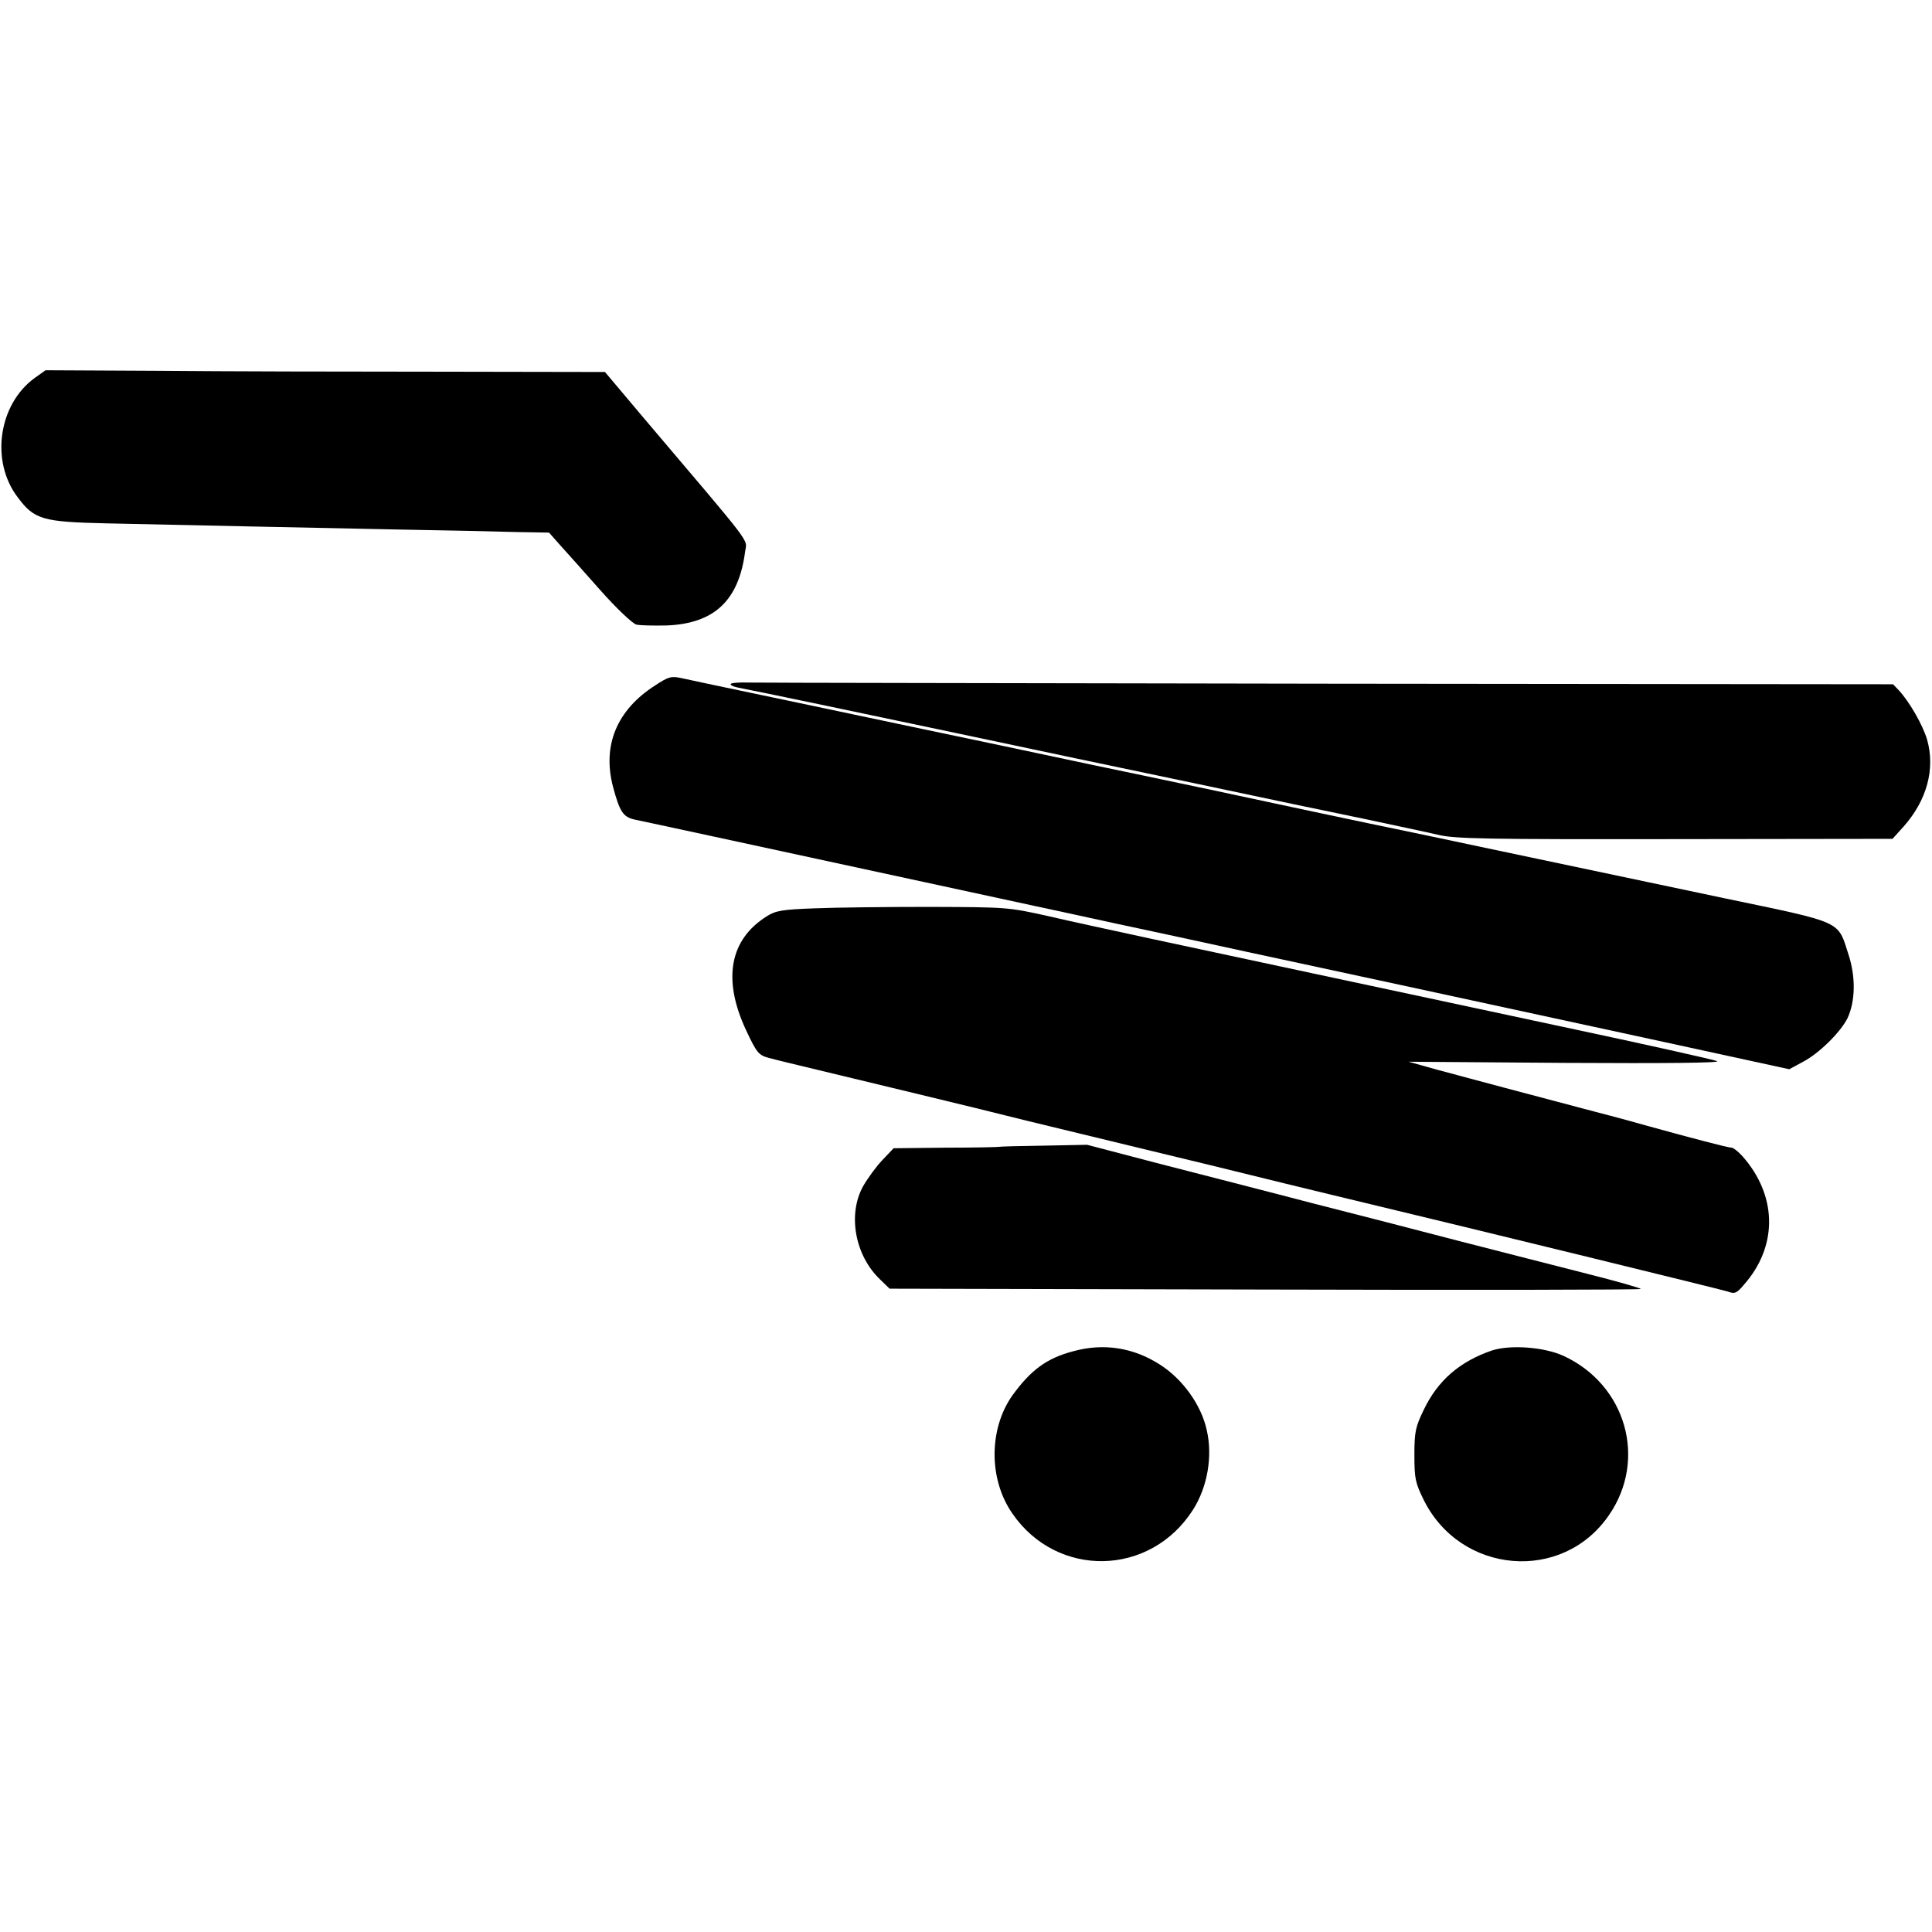
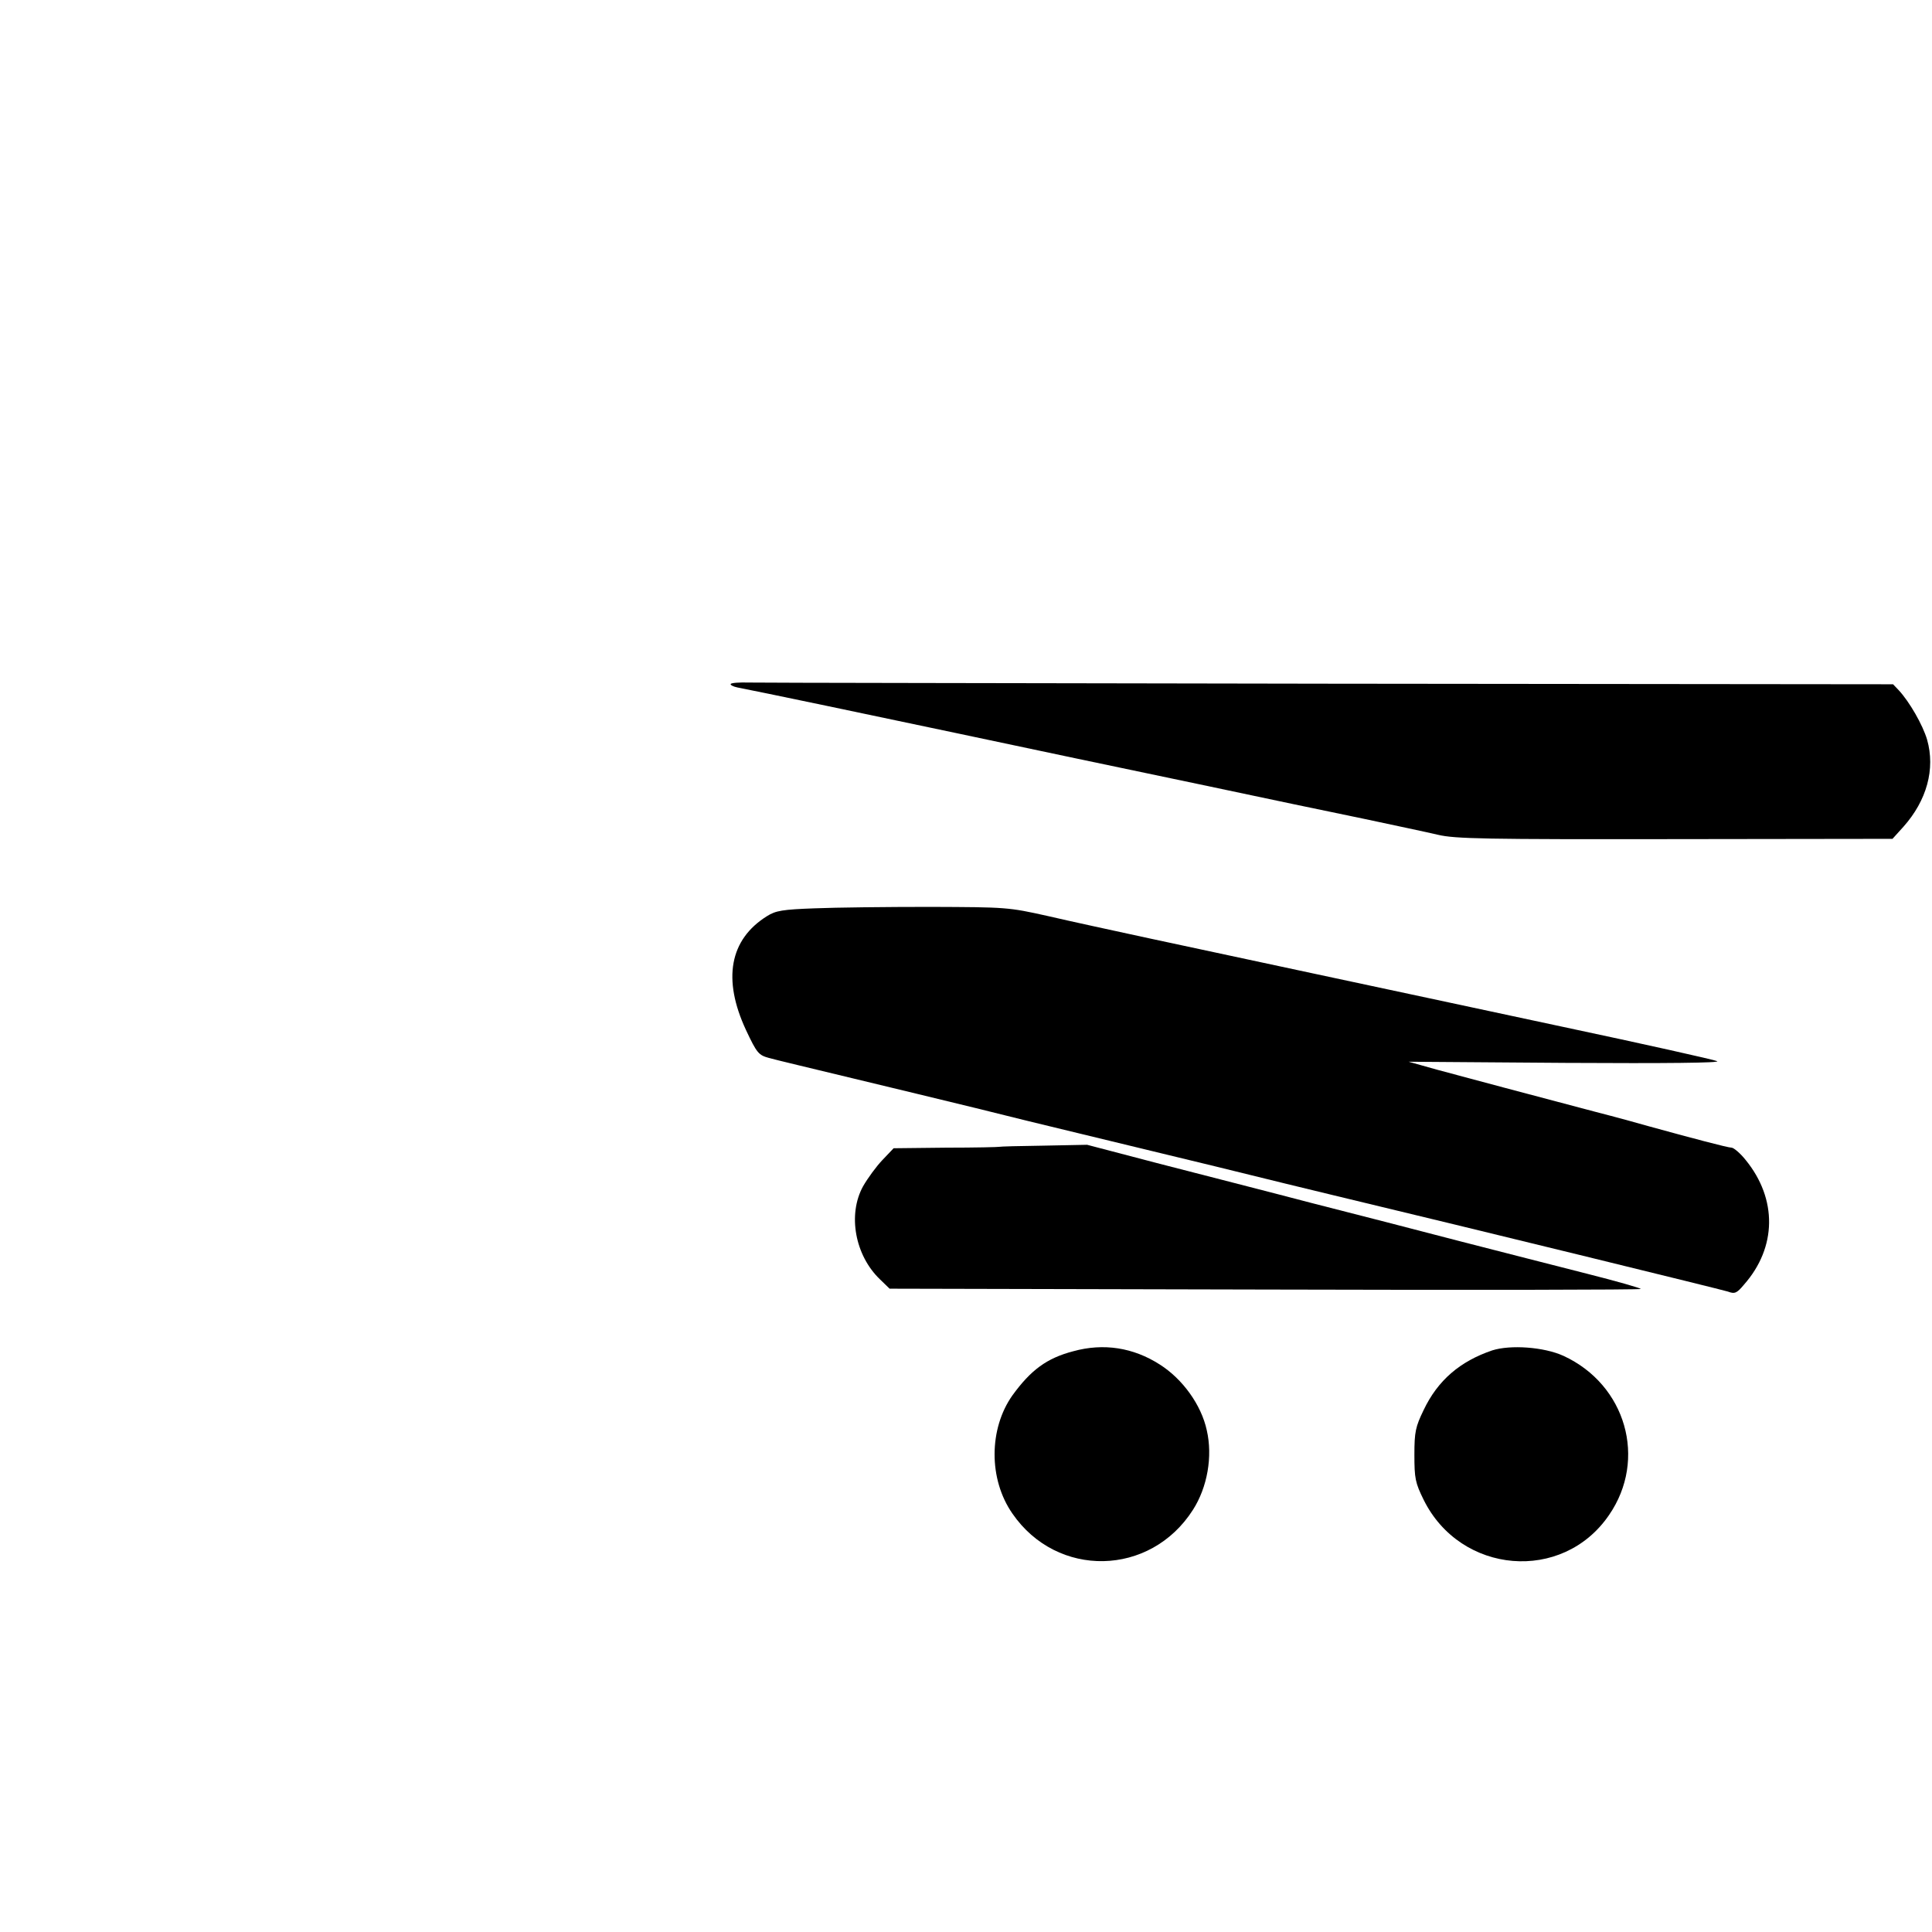
<svg xmlns="http://www.w3.org/2000/svg" version="1.0" width="670pt" height="670pt" viewBox="0 0 670 670" preserveAspectRatio="xMidYMid meet">
  <g transform="translate(0,670) scale(0.1,-0.1)" fill="#000000" stroke="none">
-     <path d="M120 5389 c-125 -91 -154 -288 -59 -413 58 -78 86 -86 310 -91 310 -7 660 -14 994 -21 171 -3 361 -7 424 -9 l115 -2 39 -44 c22 -24 85 -95 140 -157 55 -62 111 -115 124 -118 12 -3 60 -4 106 -3 165 7 249 87 271 256 6 47 38 4 -358 471 l-128 152 -577 1 c-317 0 -753 1 -969 3 l-394 2 -38 -27z" />
-     <path d="M2272 4323 c-133 -85 -184 -208 -146 -352 23 -86 35 -104 74 -113 19 -4 141 -30 270 -58 129 -28 296 -64 370 -80 74 -16 241 -52 370 -80 129 -28 296 -64 370 -80 74 -16 209 -45 300 -65 91 -19 237 -51 325 -70 88 -19 169 -37 180 -39 33 -7 882 -190 1365 -295 l455 -99 48 26 c57 30 130 103 154 151 27 58 29 141 4 219 -39 121 -15 110 -431 197 -432 91 -570 120 -830 175 -107 23 -289 61 -405 85 -115 24 -264 56 -330 70 -66 14 -163 35 -215 46 -114 24 -379 80 -400 84 -8 2 -157 33 -330 70 -173 36 -389 82 -480 101 -91 19 -259 55 -375 79 -115 24 -228 48 -250 53 -37 8 -46 6 -93 -25z" />
    <path d="M2534 4328 c-2 -3 8 -9 23 -12 54 -10 522 -108 753 -157 401 -85 454 -96 850 -179 212 -45 469 -99 572 -120 103 -22 217 -46 255 -55 59 -14 164 -16 822 -15 l754 1 38 42 c81 91 111 200 82 302 -15 51 -61 131 -98 171 l-20 21 -1955 2 c-1075 2 -1981 3 -2013 4 -33 1 -61 -1 -63 -5z" />
    <path d="M2825 3550 c-111 -4 -135 -8 -165 -27 -130 -81 -155 -219 -73 -395 38 -81 44 -87 80 -97 21 -6 151 -37 288 -70 138 -33 331 -80 430 -104 99 -25 259 -64 355 -87 96 -23 310 -75 475 -115 165 -41 347 -85 405 -99 513 -123 1350 -328 1372 -335 24 -9 31 -6 56 24 114 129 116 297 6 432 -19 24 -42 43 -49 43 -13 0 -141 34 -290 75 -27 8 -111 31 -185 50 -217 57 -437 116 -545 145 l-100 28 545 -4 c350 -2 538 0 525 6 -11 5 -252 59 -535 119 -283 61 -675 144 -870 186 -195 42 -449 96 -565 121 -115 25 -273 59 -350 77 -139 31 -143 31 -410 32 -148 0 -328 -2 -400 -5z" />
    <path d="M3466 2723 c-1 -1 -84 -3 -185 -3 l-182 -2 -39 -41 c-21 -22 -51 -63 -67 -91 -54 -98 -28 -240 59 -323 l33 -32 1303 -3 c716 -2 1302 -1 1302 2 0 3 -84 27 -187 53 -104 26 -300 77 -438 112 -137 36 -371 96 -520 134 -148 39 -384 99 -523 135 l-252 66 -151 -3 c-83 -1 -152 -3 -153 -4z" />
    <path d="M3722 2014 c-92 -24 -147 -65 -211 -153 -82 -116 -83 -291 0 -410 155 -225 478 -219 626 13 50 78 69 185 48 276 -19 88 -84 178 -163 228 -92 59 -195 75 -300 46z" />
    <path d="M5175 2017 c-112 -38 -189 -104 -238 -207 -28 -58 -32 -75 -32 -155 0 -82 3 -97 32 -156 128 -259 482 -289 643 -53 133 193 59 452 -158 552 -68 31 -184 39 -247 19z" />
  </g>
</svg>